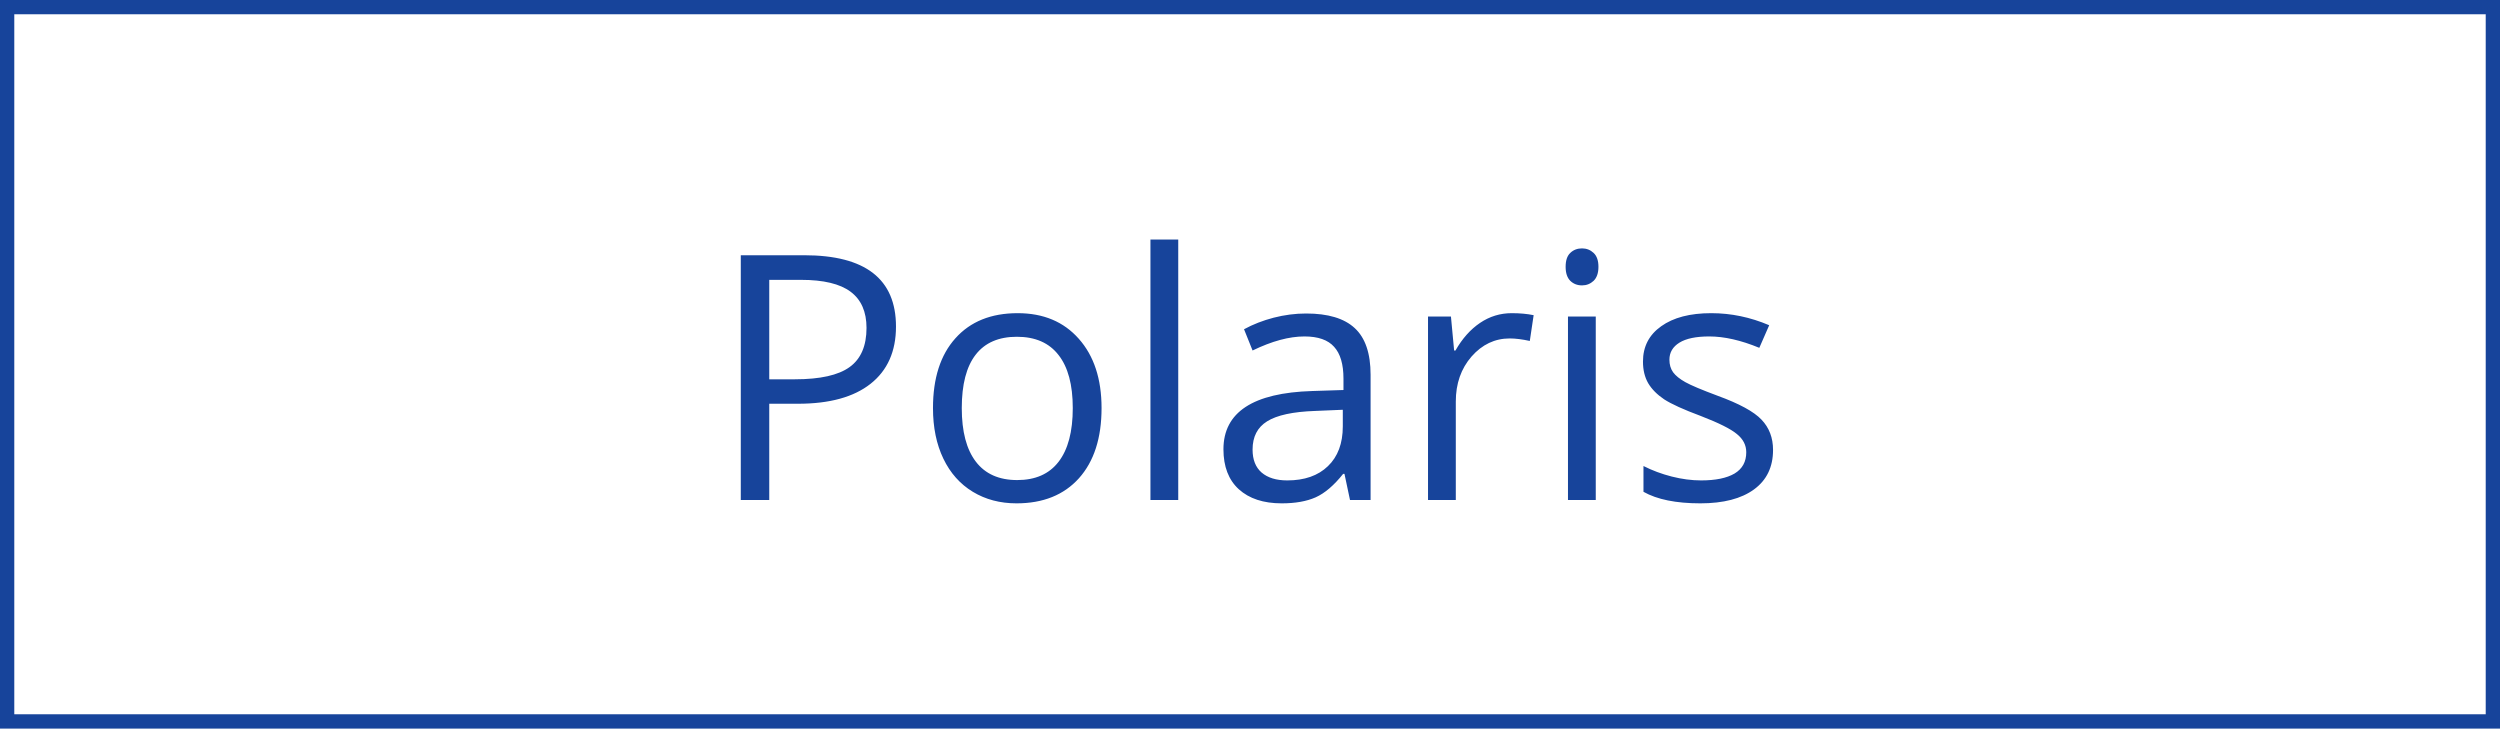
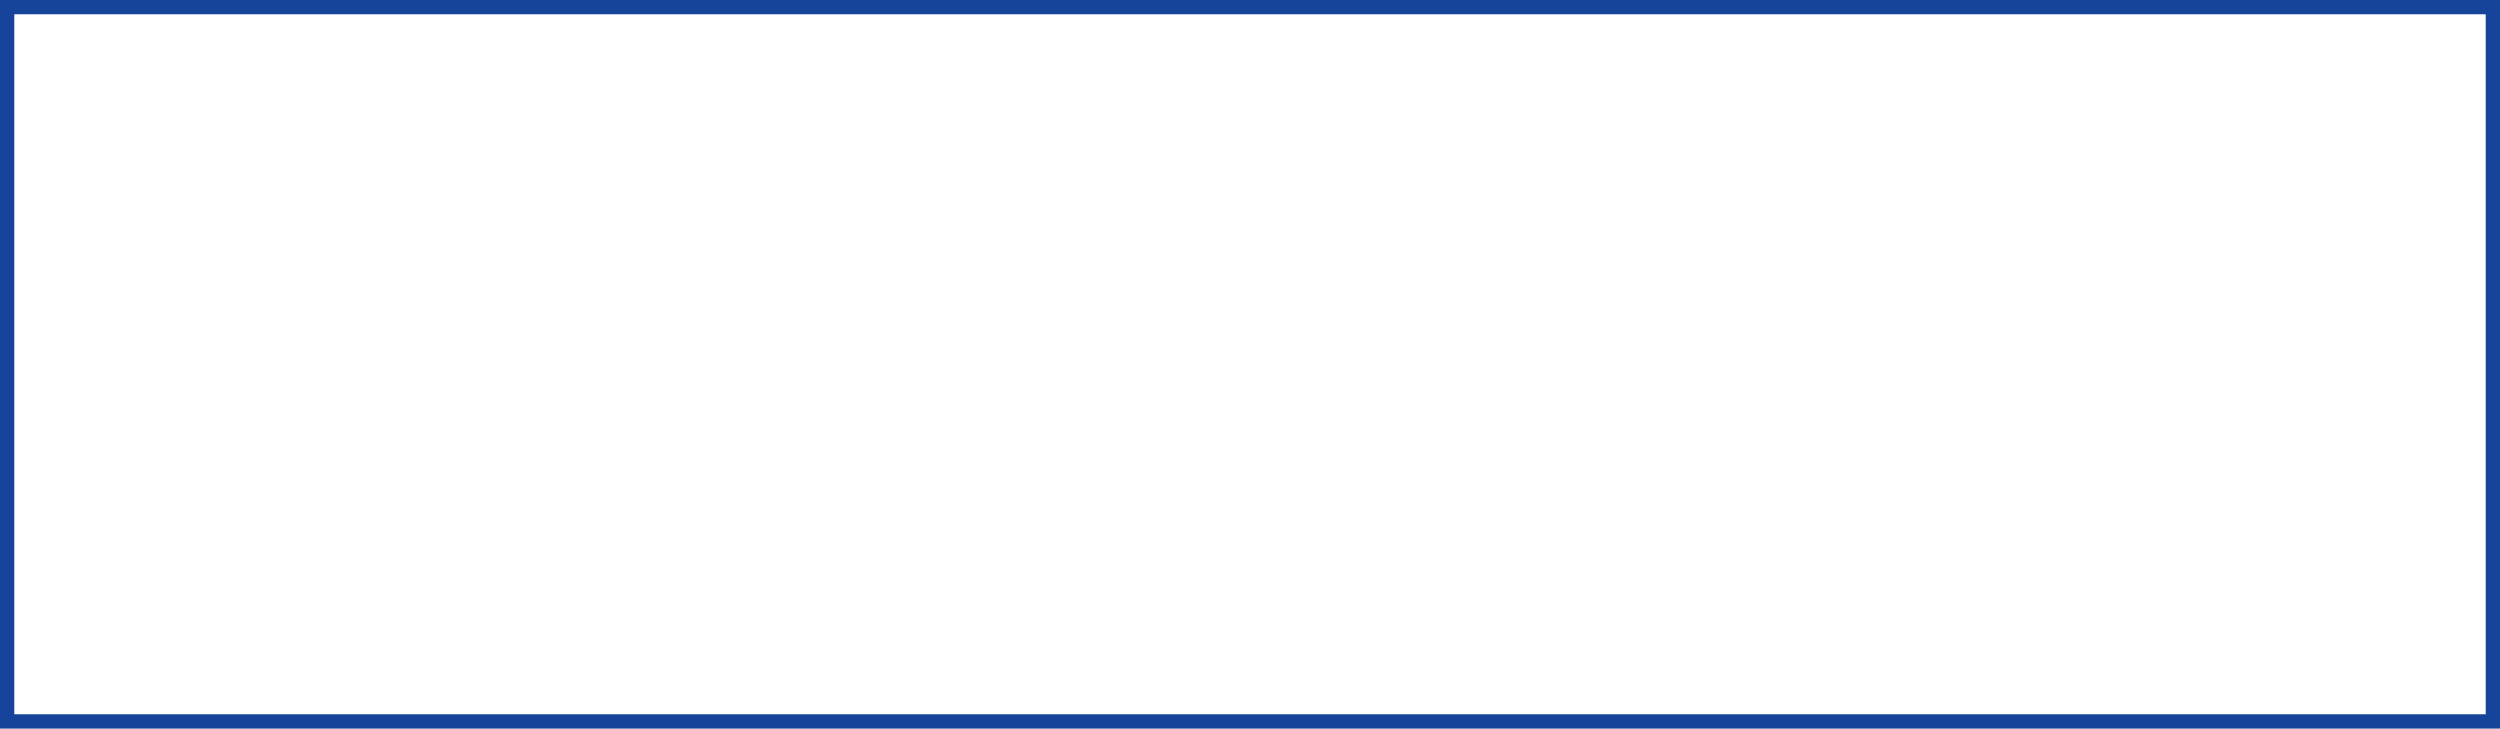
<svg xmlns="http://www.w3.org/2000/svg" width="175" height="51" viewBox="0 0 175 51" fill="none">
-   <path d="M62.719 22.859C62.719 24.594 62.125 25.93 60.938 26.867C59.758 27.797 58.066 28.262 55.863 28.262H53.848V35H51.855V17.867H56.297C60.578 17.867 62.719 19.531 62.719 22.859ZM53.848 26.551H55.641C57.406 26.551 58.684 26.266 59.473 25.695C60.262 25.125 60.656 24.211 60.656 22.953C60.656 21.82 60.285 20.977 59.543 20.422C58.801 19.867 57.645 19.59 56.074 19.59H53.848V26.551ZM77.109 28.566C77.109 30.66 76.582 32.297 75.527 33.477C74.473 34.648 73.016 35.234 71.156 35.234C70.008 35.234 68.988 34.965 68.098 34.426C67.207 33.887 66.519 33.113 66.035 32.105C65.551 31.098 65.309 29.918 65.309 28.566C65.309 26.473 65.832 24.844 66.879 23.68C67.926 22.508 69.379 21.922 71.238 21.922C73.035 21.922 74.461 22.52 75.516 23.715C76.578 24.91 77.109 26.527 77.109 28.566ZM67.324 28.566C67.324 30.207 67.652 31.457 68.309 32.316C68.965 33.176 69.93 33.605 71.203 33.605C72.477 33.605 73.441 33.18 74.098 32.328C74.762 31.469 75.094 30.215 75.094 28.566C75.094 26.934 74.762 25.695 74.098 24.852C73.441 24 72.469 23.574 71.18 23.574C69.906 23.574 68.945 23.992 68.297 24.828C67.648 25.664 67.324 26.91 67.324 28.566ZM82.477 35H80.531V16.766H82.477V35ZM94.5 35L94.113 33.172H94.019C93.379 33.977 92.738 34.523 92.098 34.812C91.465 35.094 90.672 35.234 89.719 35.234C88.445 35.234 87.445 34.906 86.719 34.25C86 33.594 85.641 32.66 85.641 31.449C85.641 28.855 87.715 27.496 91.863 27.371L94.043 27.301V26.504C94.043 25.496 93.824 24.754 93.387 24.277C92.957 23.793 92.266 23.551 91.312 23.551C90.242 23.551 89.031 23.879 87.68 24.535L87.082 23.047C87.715 22.703 88.406 22.434 89.156 22.238C89.914 22.043 90.672 21.945 91.43 21.945C92.961 21.945 94.094 22.285 94.828 22.965C95.57 23.645 95.941 24.734 95.941 26.234V35H94.5ZM90.106 33.629C91.316 33.629 92.266 33.297 92.953 32.633C93.648 31.969 93.996 31.039 93.996 29.844V28.684L92.051 28.766C90.504 28.82 89.387 29.062 88.699 29.492C88.019 29.914 87.68 30.574 87.68 31.473C87.68 32.176 87.891 32.711 88.312 33.078C88.742 33.445 89.34 33.629 90.106 33.629ZM105.82 21.922C106.391 21.922 106.902 21.969 107.355 22.062L107.086 23.867C106.555 23.75 106.086 23.691 105.68 23.691C104.641 23.691 103.75 24.113 103.008 24.957C102.273 25.801 101.906 26.852 101.906 28.109V35H99.961V22.156H101.566L101.789 24.535H101.883C102.359 23.699 102.934 23.055 103.605 22.602C104.277 22.148 105.016 21.922 105.82 21.922ZM111.703 35H109.758V22.156H111.703V35ZM109.594 18.676C109.594 18.23 109.703 17.906 109.922 17.703C110.141 17.492 110.414 17.387 110.742 17.387C111.055 17.387 111.324 17.492 111.551 17.703C111.777 17.914 111.891 18.238 111.891 18.676C111.891 19.113 111.777 19.441 111.551 19.66C111.324 19.871 111.055 19.977 110.742 19.977C110.414 19.977 110.141 19.871 109.922 19.66C109.703 19.441 109.594 19.113 109.594 18.676ZM124.113 31.496C124.113 32.691 123.668 33.613 122.777 34.262C121.887 34.91 120.637 35.234 119.027 35.234C117.324 35.234 115.996 34.965 115.043 34.426V32.621C115.66 32.934 116.32 33.18 117.023 33.359C117.734 33.539 118.418 33.629 119.074 33.629C120.09 33.629 120.871 33.469 121.418 33.148C121.965 32.82 122.238 32.324 122.238 31.66C122.238 31.16 122.02 30.734 121.582 30.383C121.152 30.023 120.309 29.602 119.051 29.117C117.855 28.672 117.004 28.285 116.496 27.957C115.996 27.621 115.621 27.242 115.371 26.82C115.129 26.398 115.008 25.895 115.008 25.309C115.008 24.262 115.434 23.438 116.285 22.836C117.137 22.227 118.305 21.922 119.789 21.922C121.172 21.922 122.523 22.203 123.844 22.766L123.152 24.348C121.863 23.816 120.695 23.551 119.648 23.551C118.727 23.551 118.031 23.695 117.562 23.984C117.094 24.273 116.859 24.672 116.859 25.18C116.859 25.523 116.945 25.816 117.117 26.059C117.297 26.301 117.582 26.531 117.973 26.75C118.363 26.969 119.113 27.285 120.223 27.699C121.746 28.254 122.773 28.812 123.305 29.375C123.844 29.938 124.113 30.645 124.113 31.496Z" fill="#17449B" />
  <rect x="0.5" y="0.5" width="174" height="50" stroke="#17449B" />
</svg>